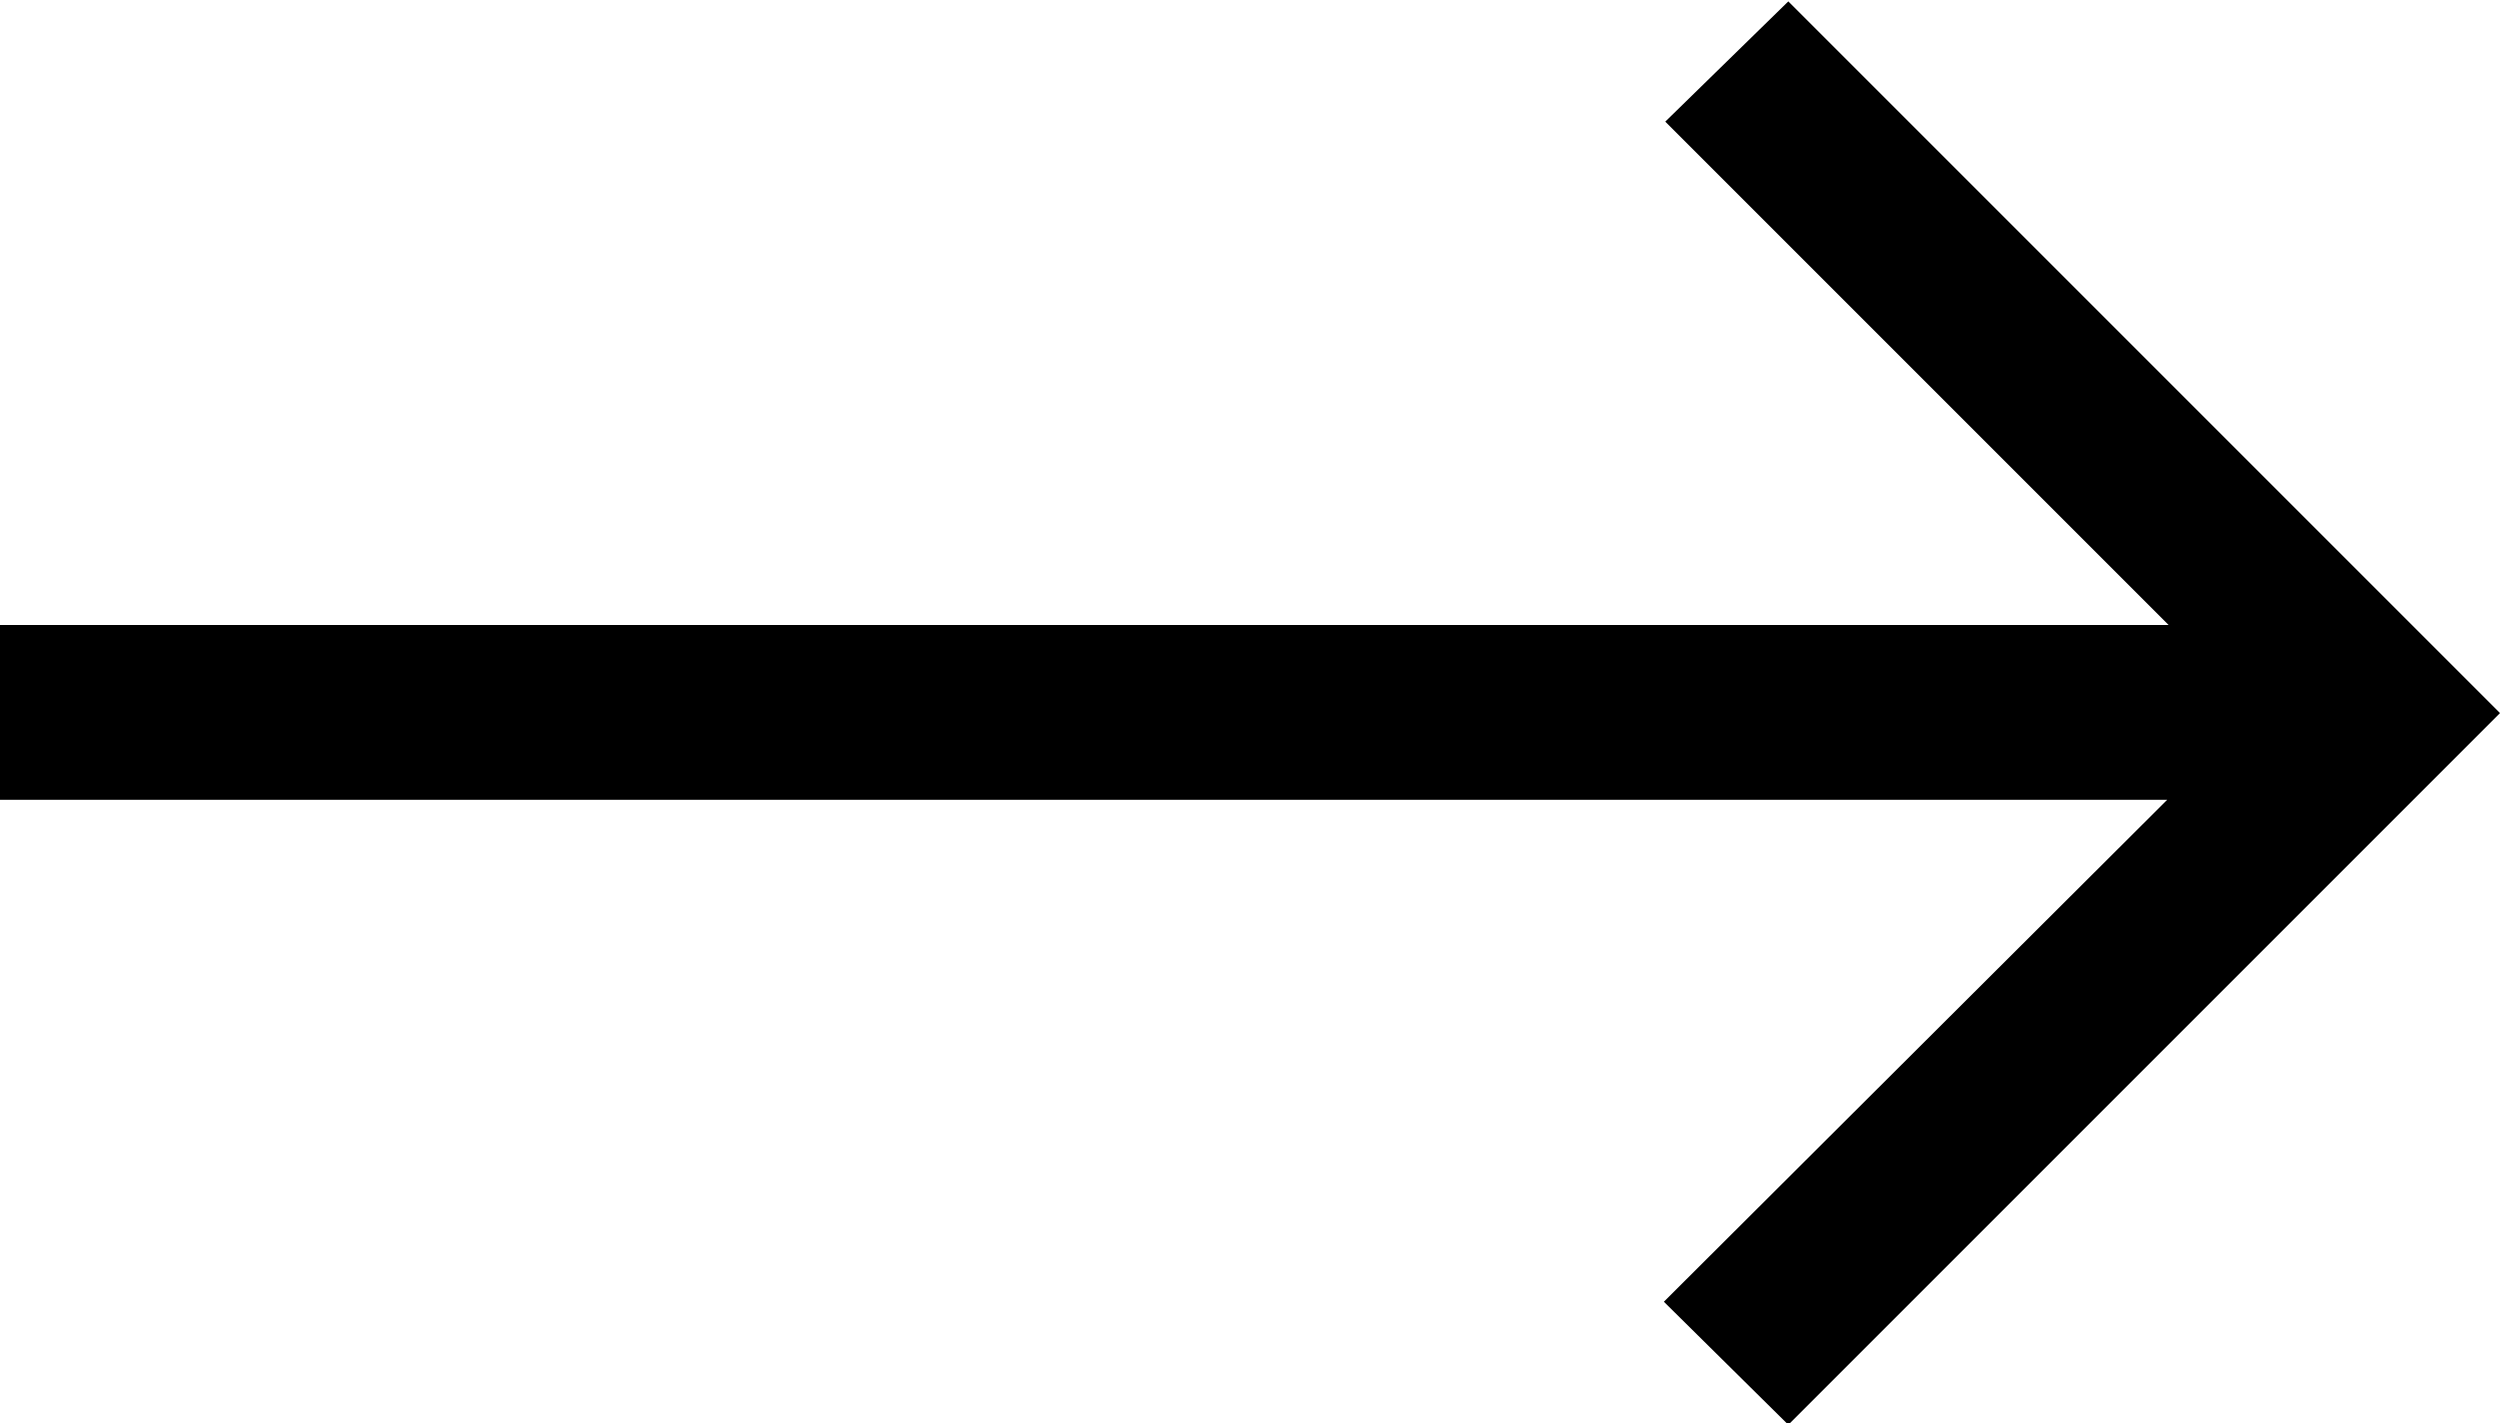
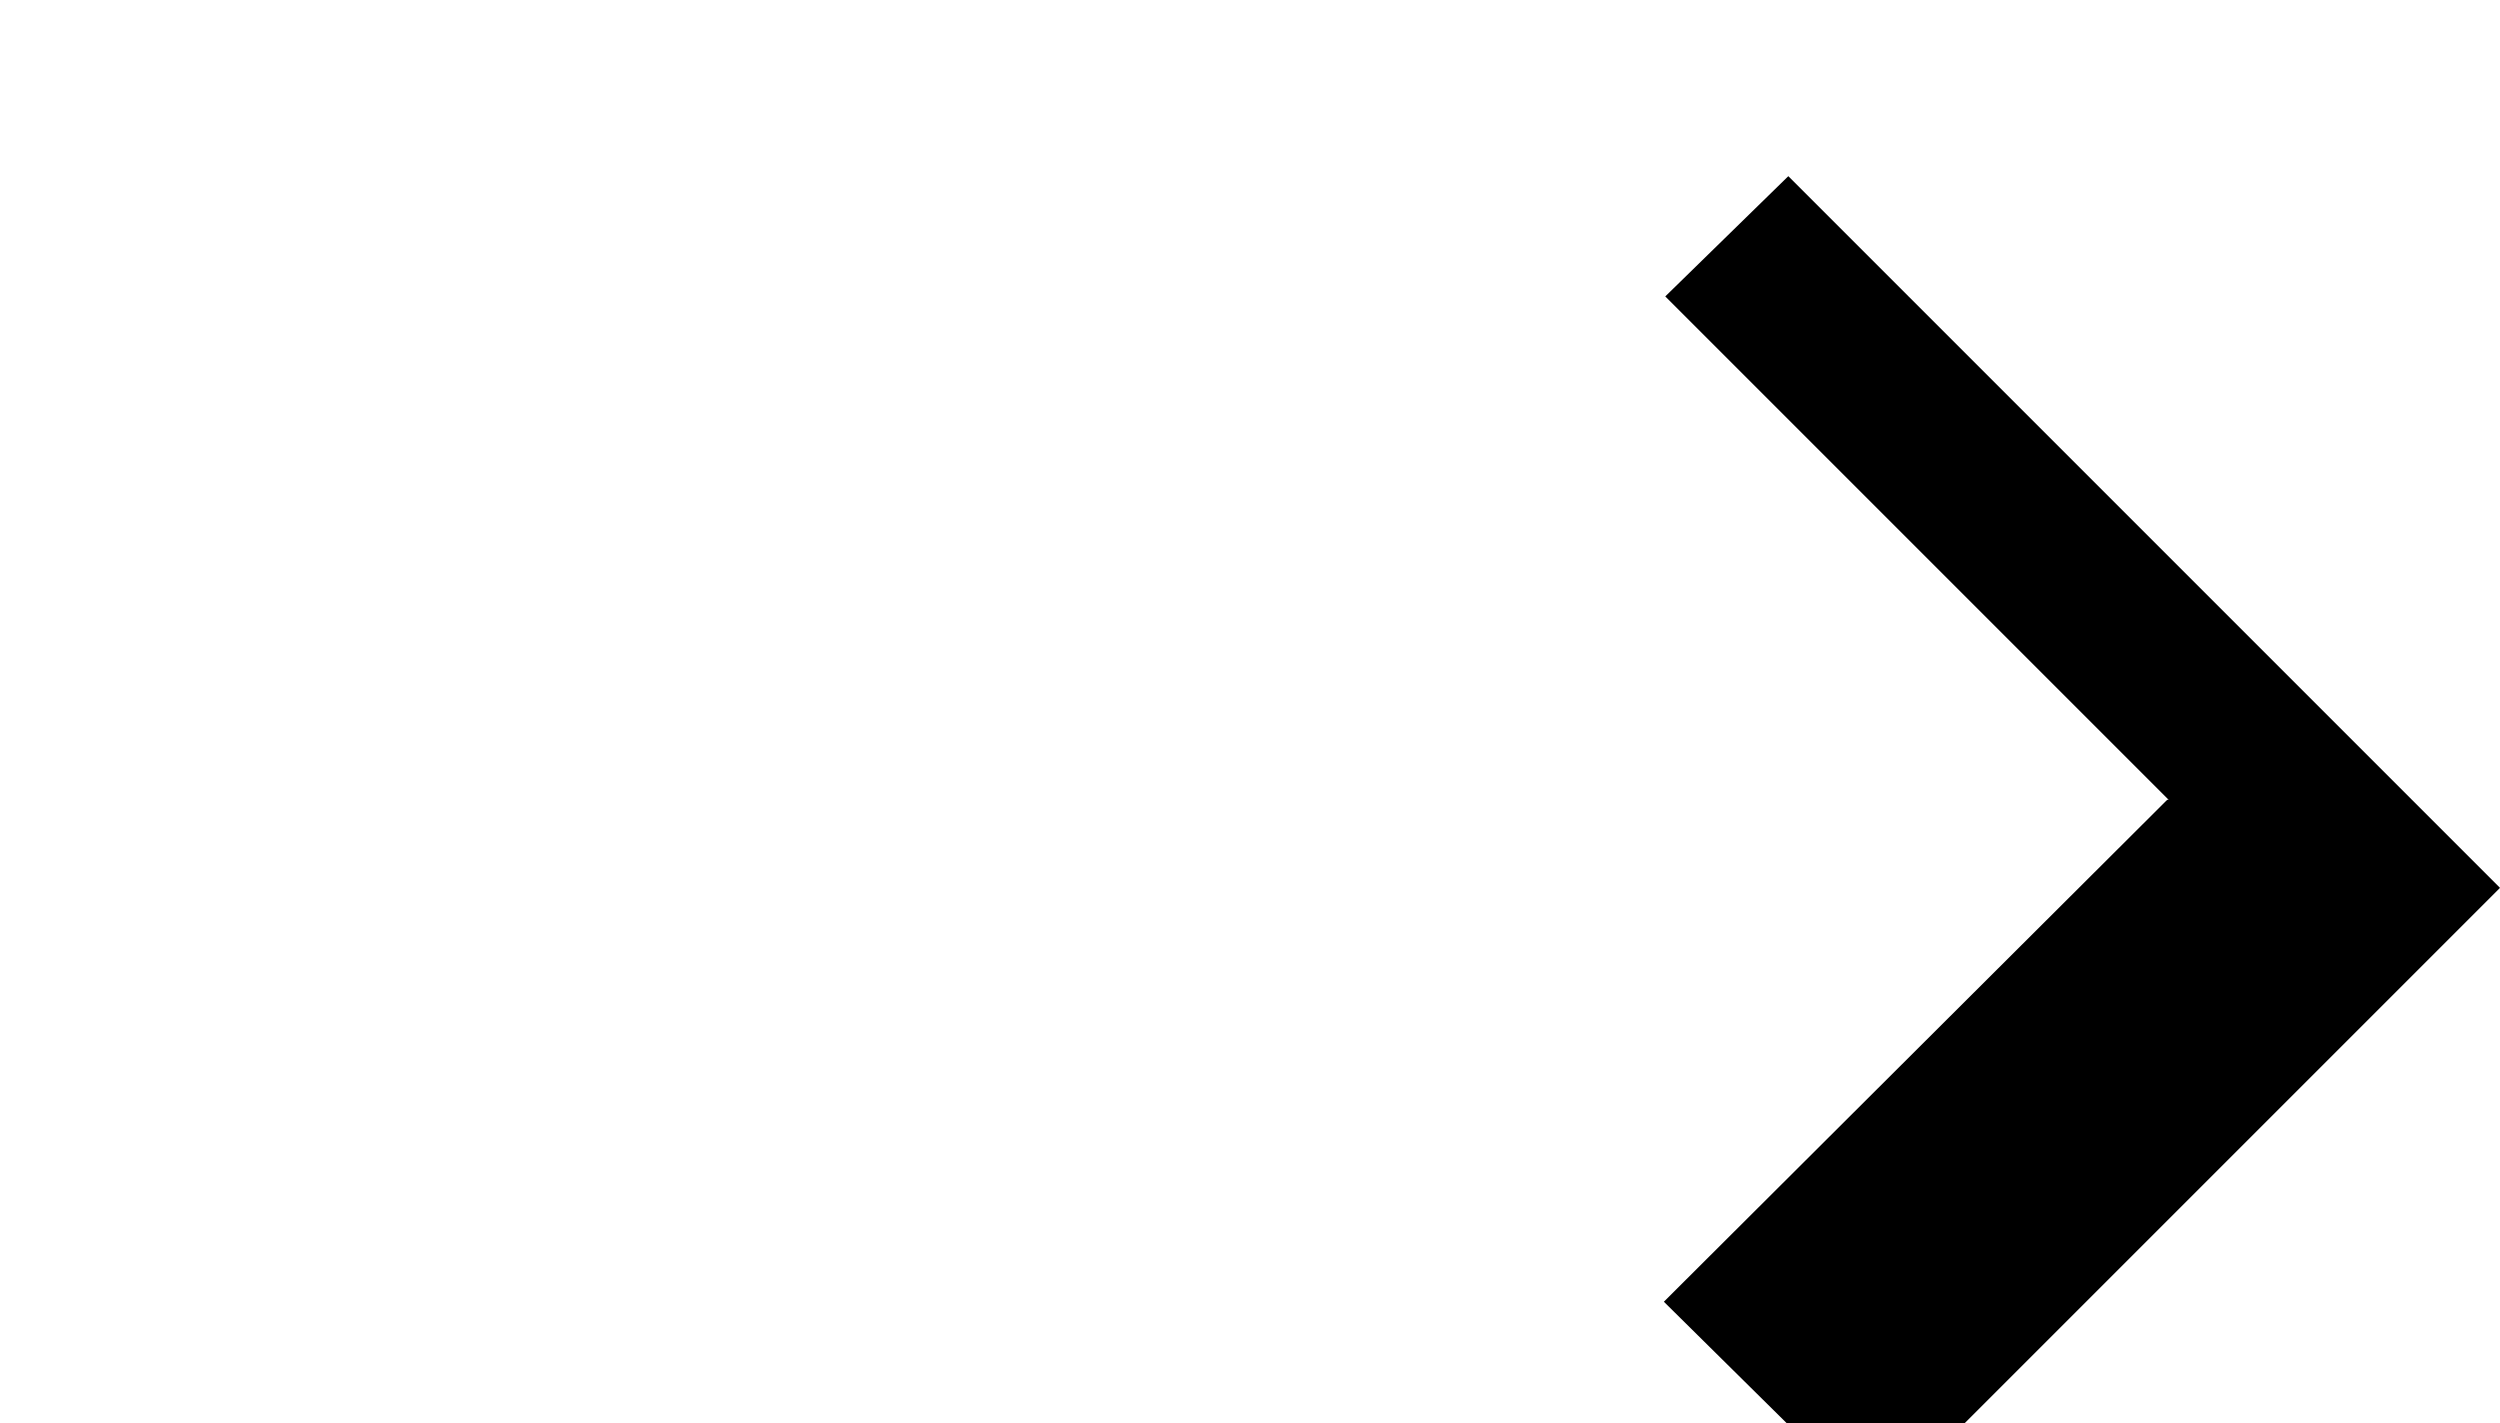
<svg xmlns="http://www.w3.org/2000/svg" id="Livello_2" data-name="Livello 2" viewBox="0 0 17.88 10.18">
  <g id="Livello_1-2" data-name="Livello 1">
-     <path d="M12.78,10.18l-.88-.87,3.6-3.59H0v-1.25h15.51l-3.6-3.6.88-.86,5.09,5.09-5.09,5.09Z" />
+     <path d="M12.78,10.18l-.88-.87,3.6-3.59H0h15.51l-3.6-3.6.88-.86,5.09,5.09-5.09,5.09Z" />
  </g>
</svg>